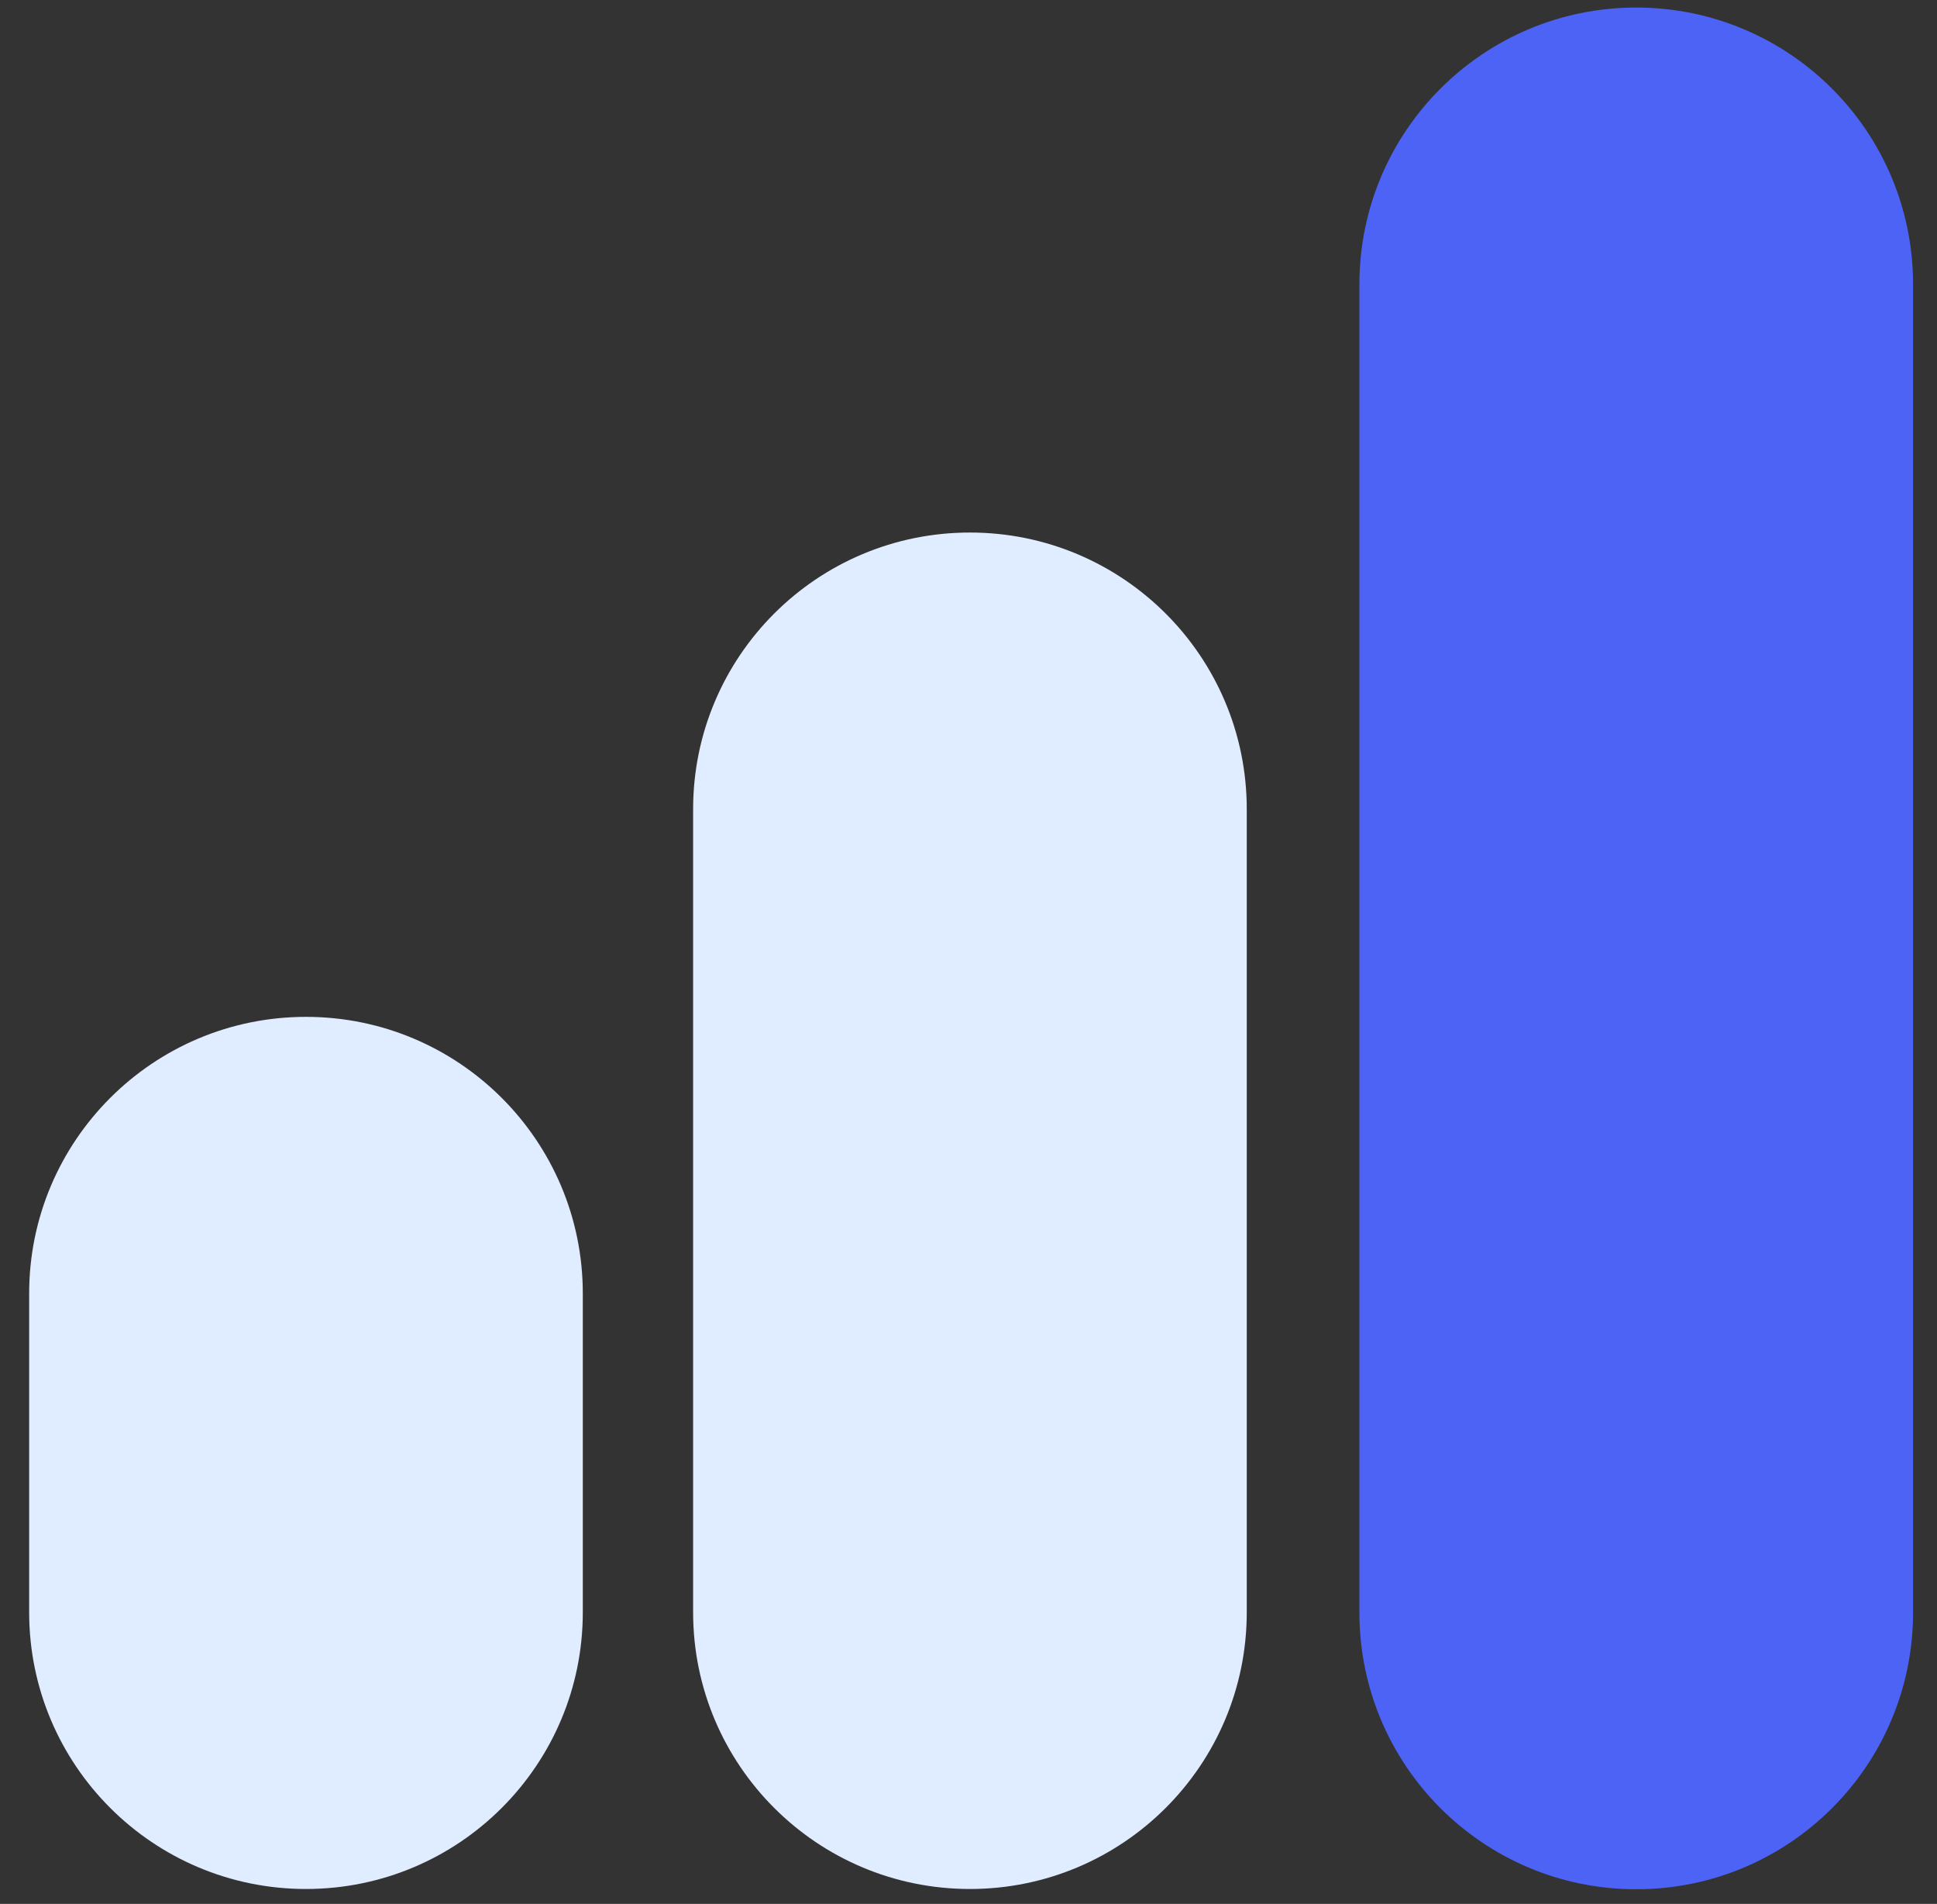
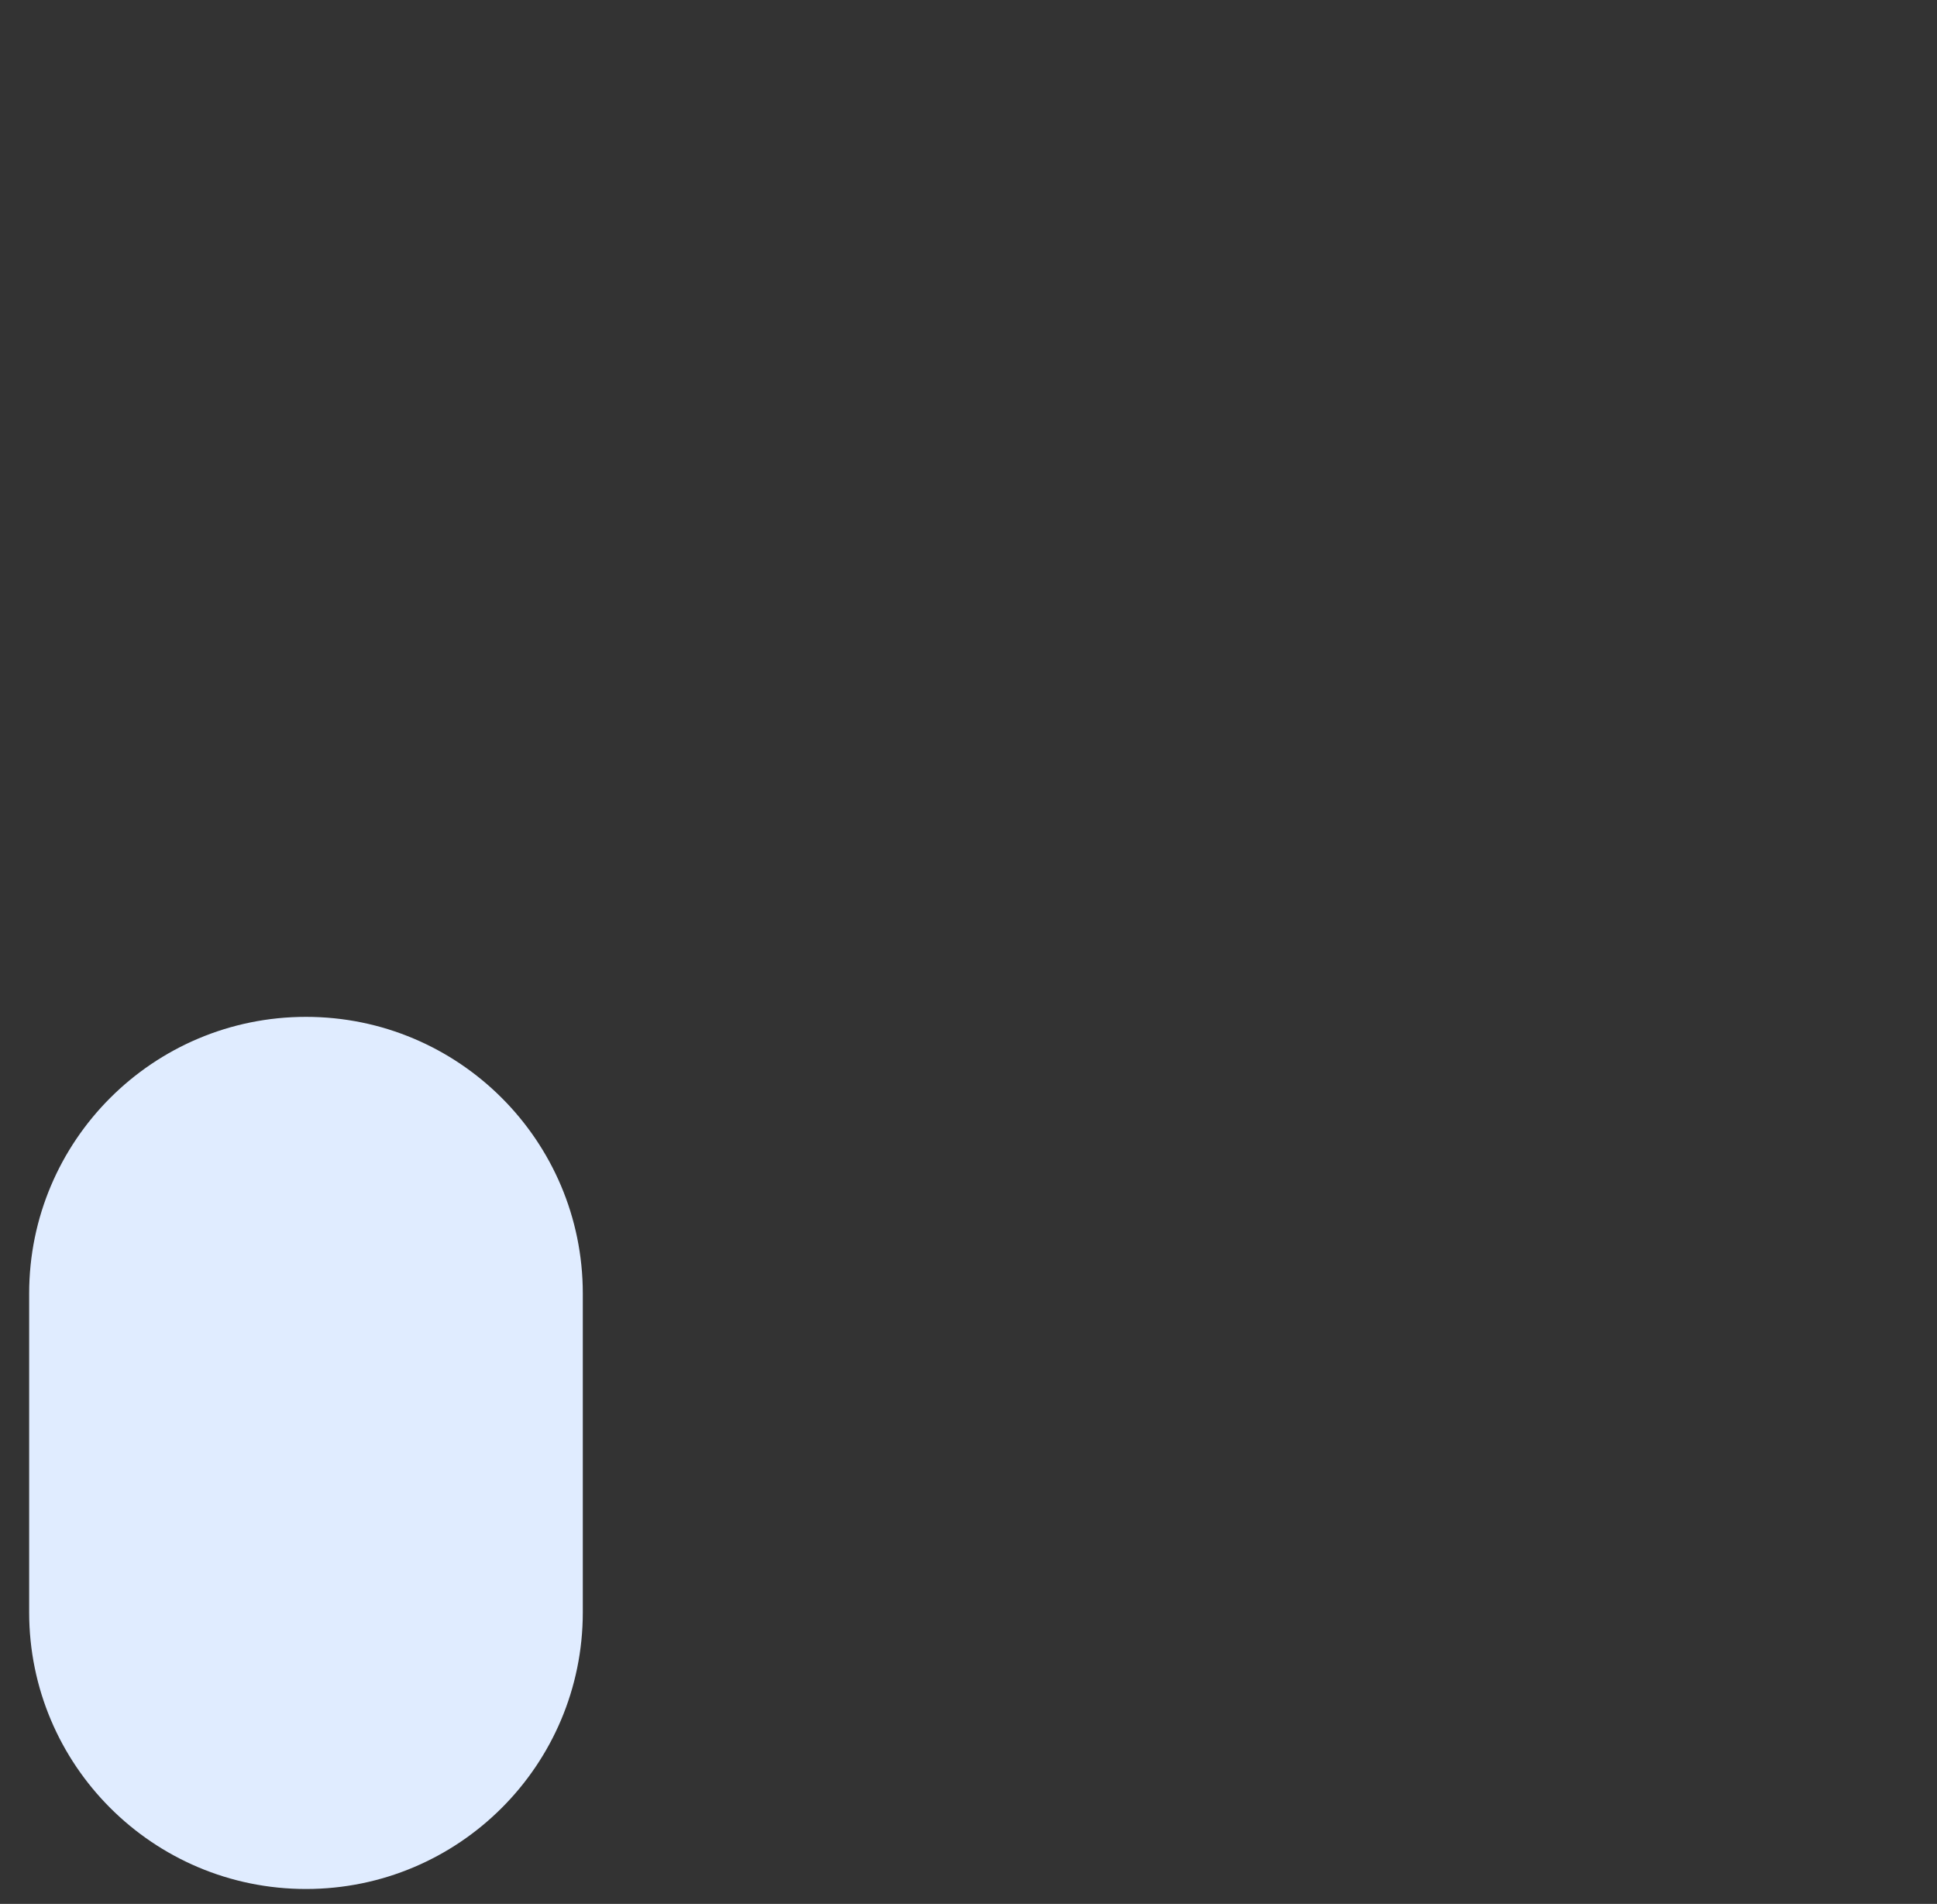
<svg xmlns="http://www.w3.org/2000/svg" fill="none" viewBox="0 0 58 57" height="57" width="58">
  <rect x="0" y="0" width="58" height="57" fill="#333333" stroke="none" />
-   <path fill="#4C63F6" d="M40.705 8.51C40.705 3.935 44.416 0.226 48.994 0.226C53.572 0.226 57.283 3.935 57.283 8.51L57.283 48.277C57.283 52.852 53.572 56.561 48.994 56.561C44.416 56.561 40.705 52.852 40.705 48.277L40.705 8.51Z" />
  <path fill="#E0ECFF" d="M17.451 48.269C17.451 52.844 13.74 56.553 9.162 56.553C4.584 56.553 0.873 52.844 0.873 48.269L0.873 38.726C0.873 34.151 4.584 30.443 9.162 30.443C13.74 30.443 17.451 34.151 17.451 38.726L17.451 48.269Z" />
-   <path fill="#E0ECFF" d="M37.332 48.269C37.332 52.844 33.621 56.553 29.043 56.553C24.465 56.553 20.754 52.844 20.754 48.269L20.754 24.226C20.754 19.651 24.465 15.943 29.043 15.943C33.621 15.943 37.332 19.651 37.332 24.226L37.332 48.269Z" />
</svg>